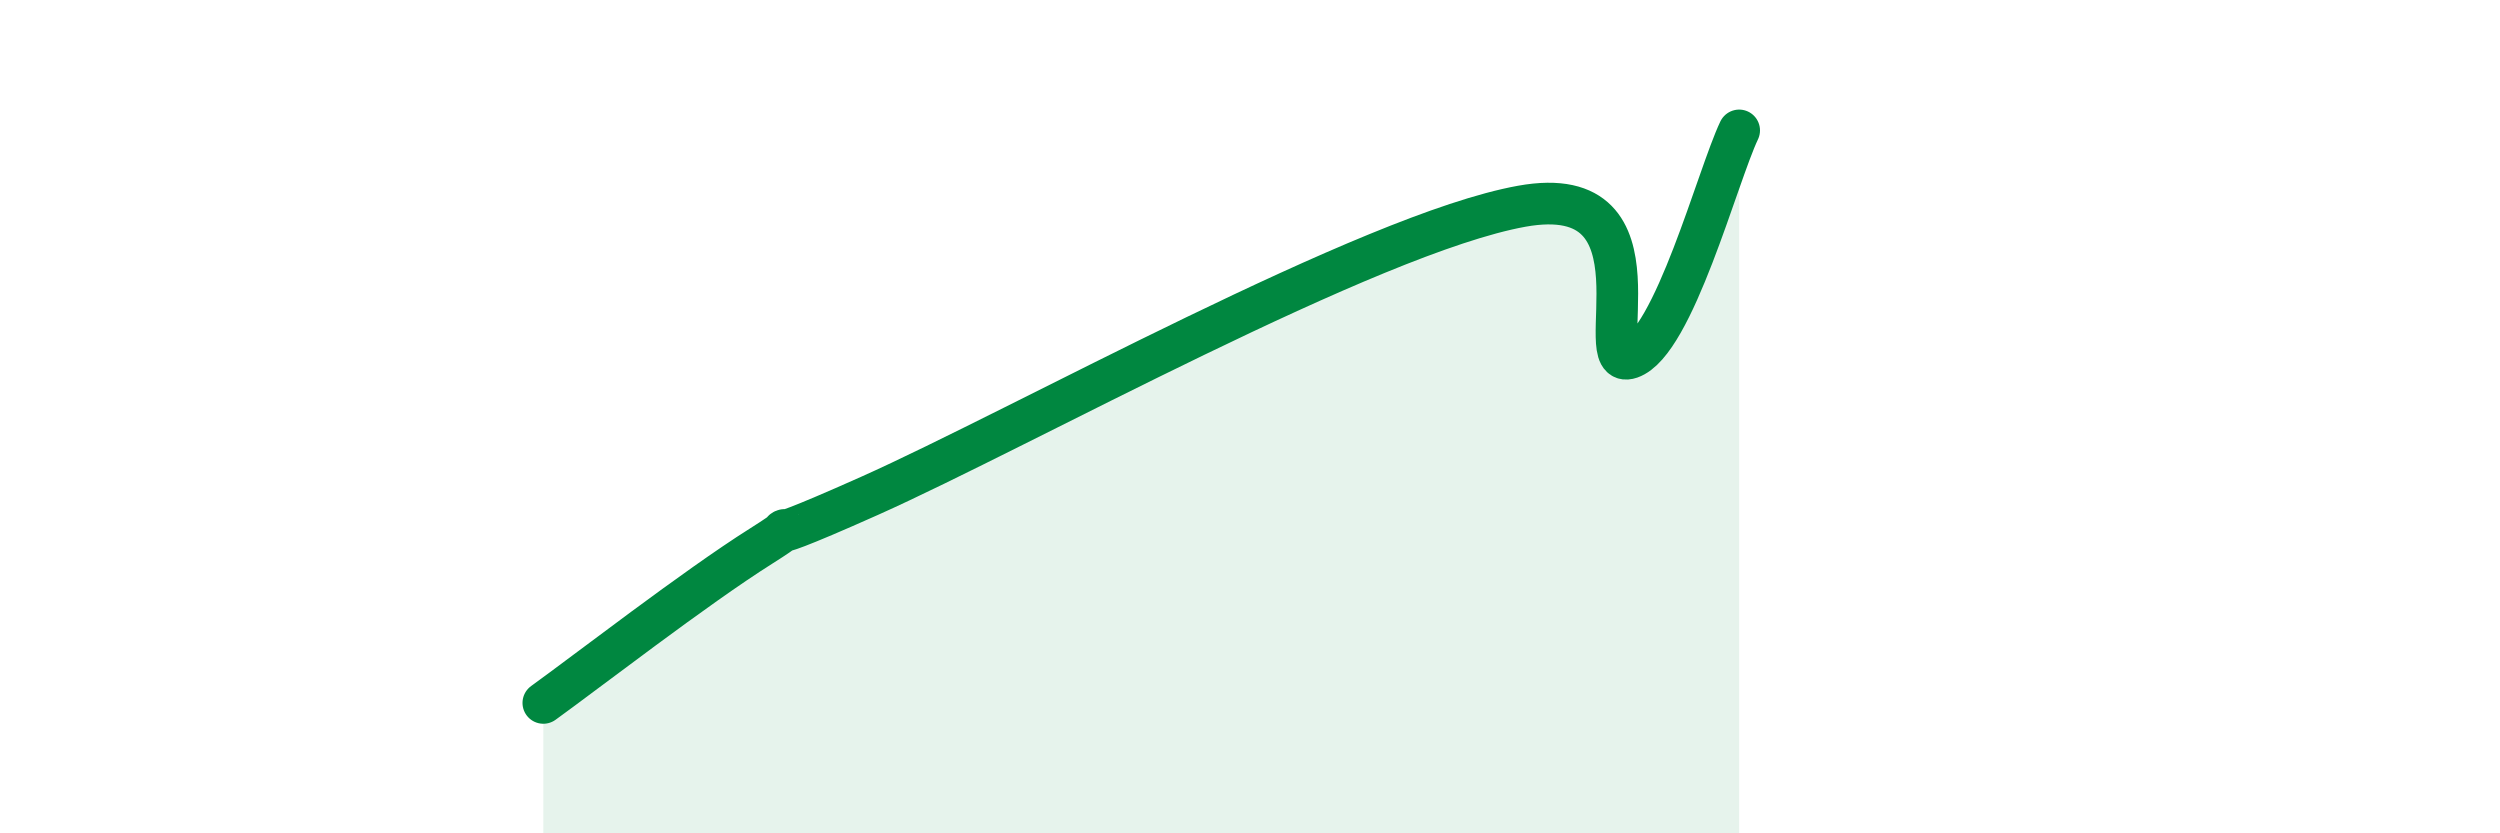
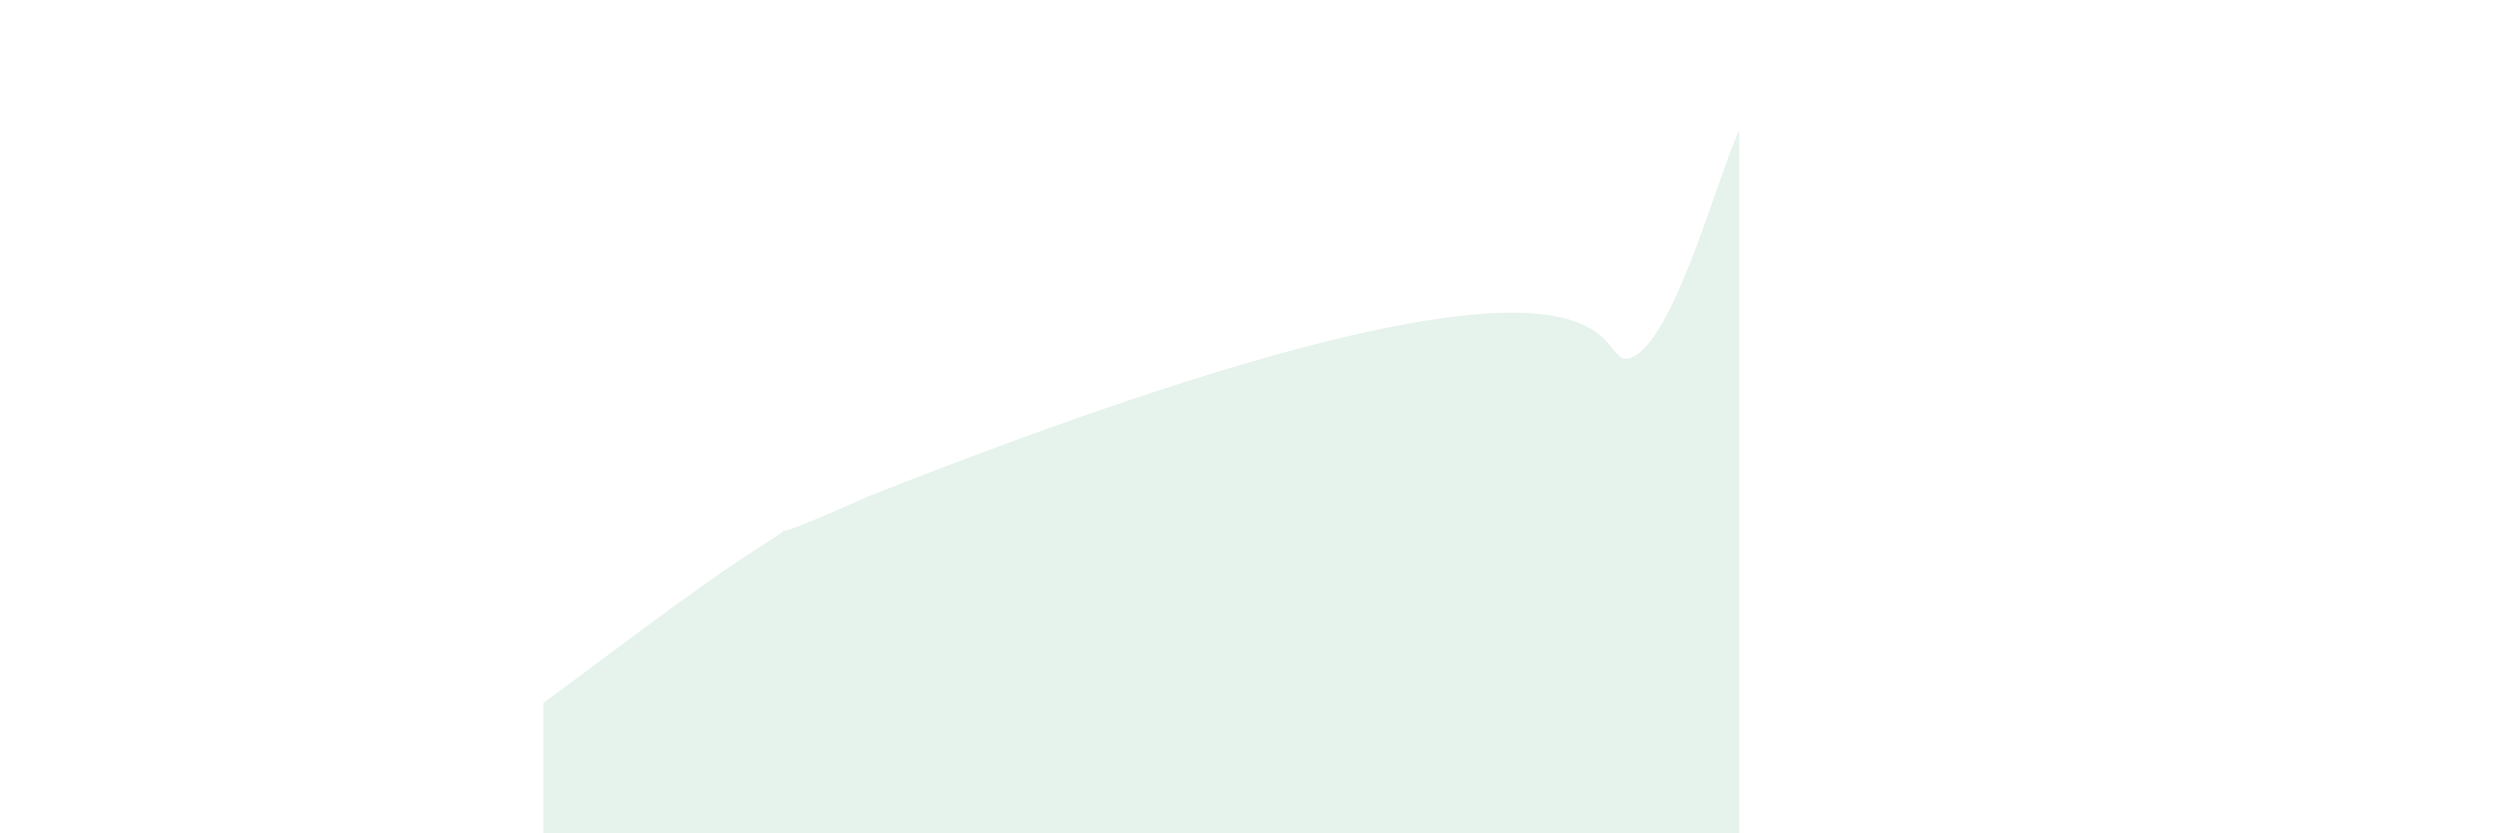
<svg xmlns="http://www.w3.org/2000/svg" width="60" height="20" viewBox="0 0 60 20">
-   <path d="M 13.04,16.87 C 14.08,16.12 16.69,14.1 18.26,13.11 C 19.83,12.12 17.22,13.53 20.87,11.9 C 24.52,10.27 32.87,5.61 36.52,4.95 C 40.17,4.29 38.09,8.95 39.13,8.59 C 40.17,8.23 41.22,4.22 41.74,3.13L41.74 20L13.04 20Z" fill="#008740" opacity="0.1" stroke-linecap="round" stroke-linejoin="round" />
-   <path d="M 13.04,16.87 C 14.08,16.12 16.69,14.1 18.26,13.11 C 19.83,12.12 17.22,13.53 20.87,11.9 C 24.52,10.27 32.87,5.61 36.52,4.95 C 40.17,4.29 38.09,8.95 39.13,8.59 C 40.17,8.23 41.22,4.22 41.74,3.13" stroke="#008740" stroke-width="1" fill="none" stroke-linecap="round" stroke-linejoin="round" />
+   <path d="M 13.04,16.87 C 14.08,16.12 16.69,14.1 18.26,13.11 C 19.83,12.12 17.22,13.53 20.87,11.9 C 40.17,4.29 38.09,8.95 39.13,8.59 C 40.17,8.23 41.22,4.22 41.74,3.13L41.74 20L13.04 20Z" fill="#008740" opacity="0.1" stroke-linecap="round" stroke-linejoin="round" />
</svg>